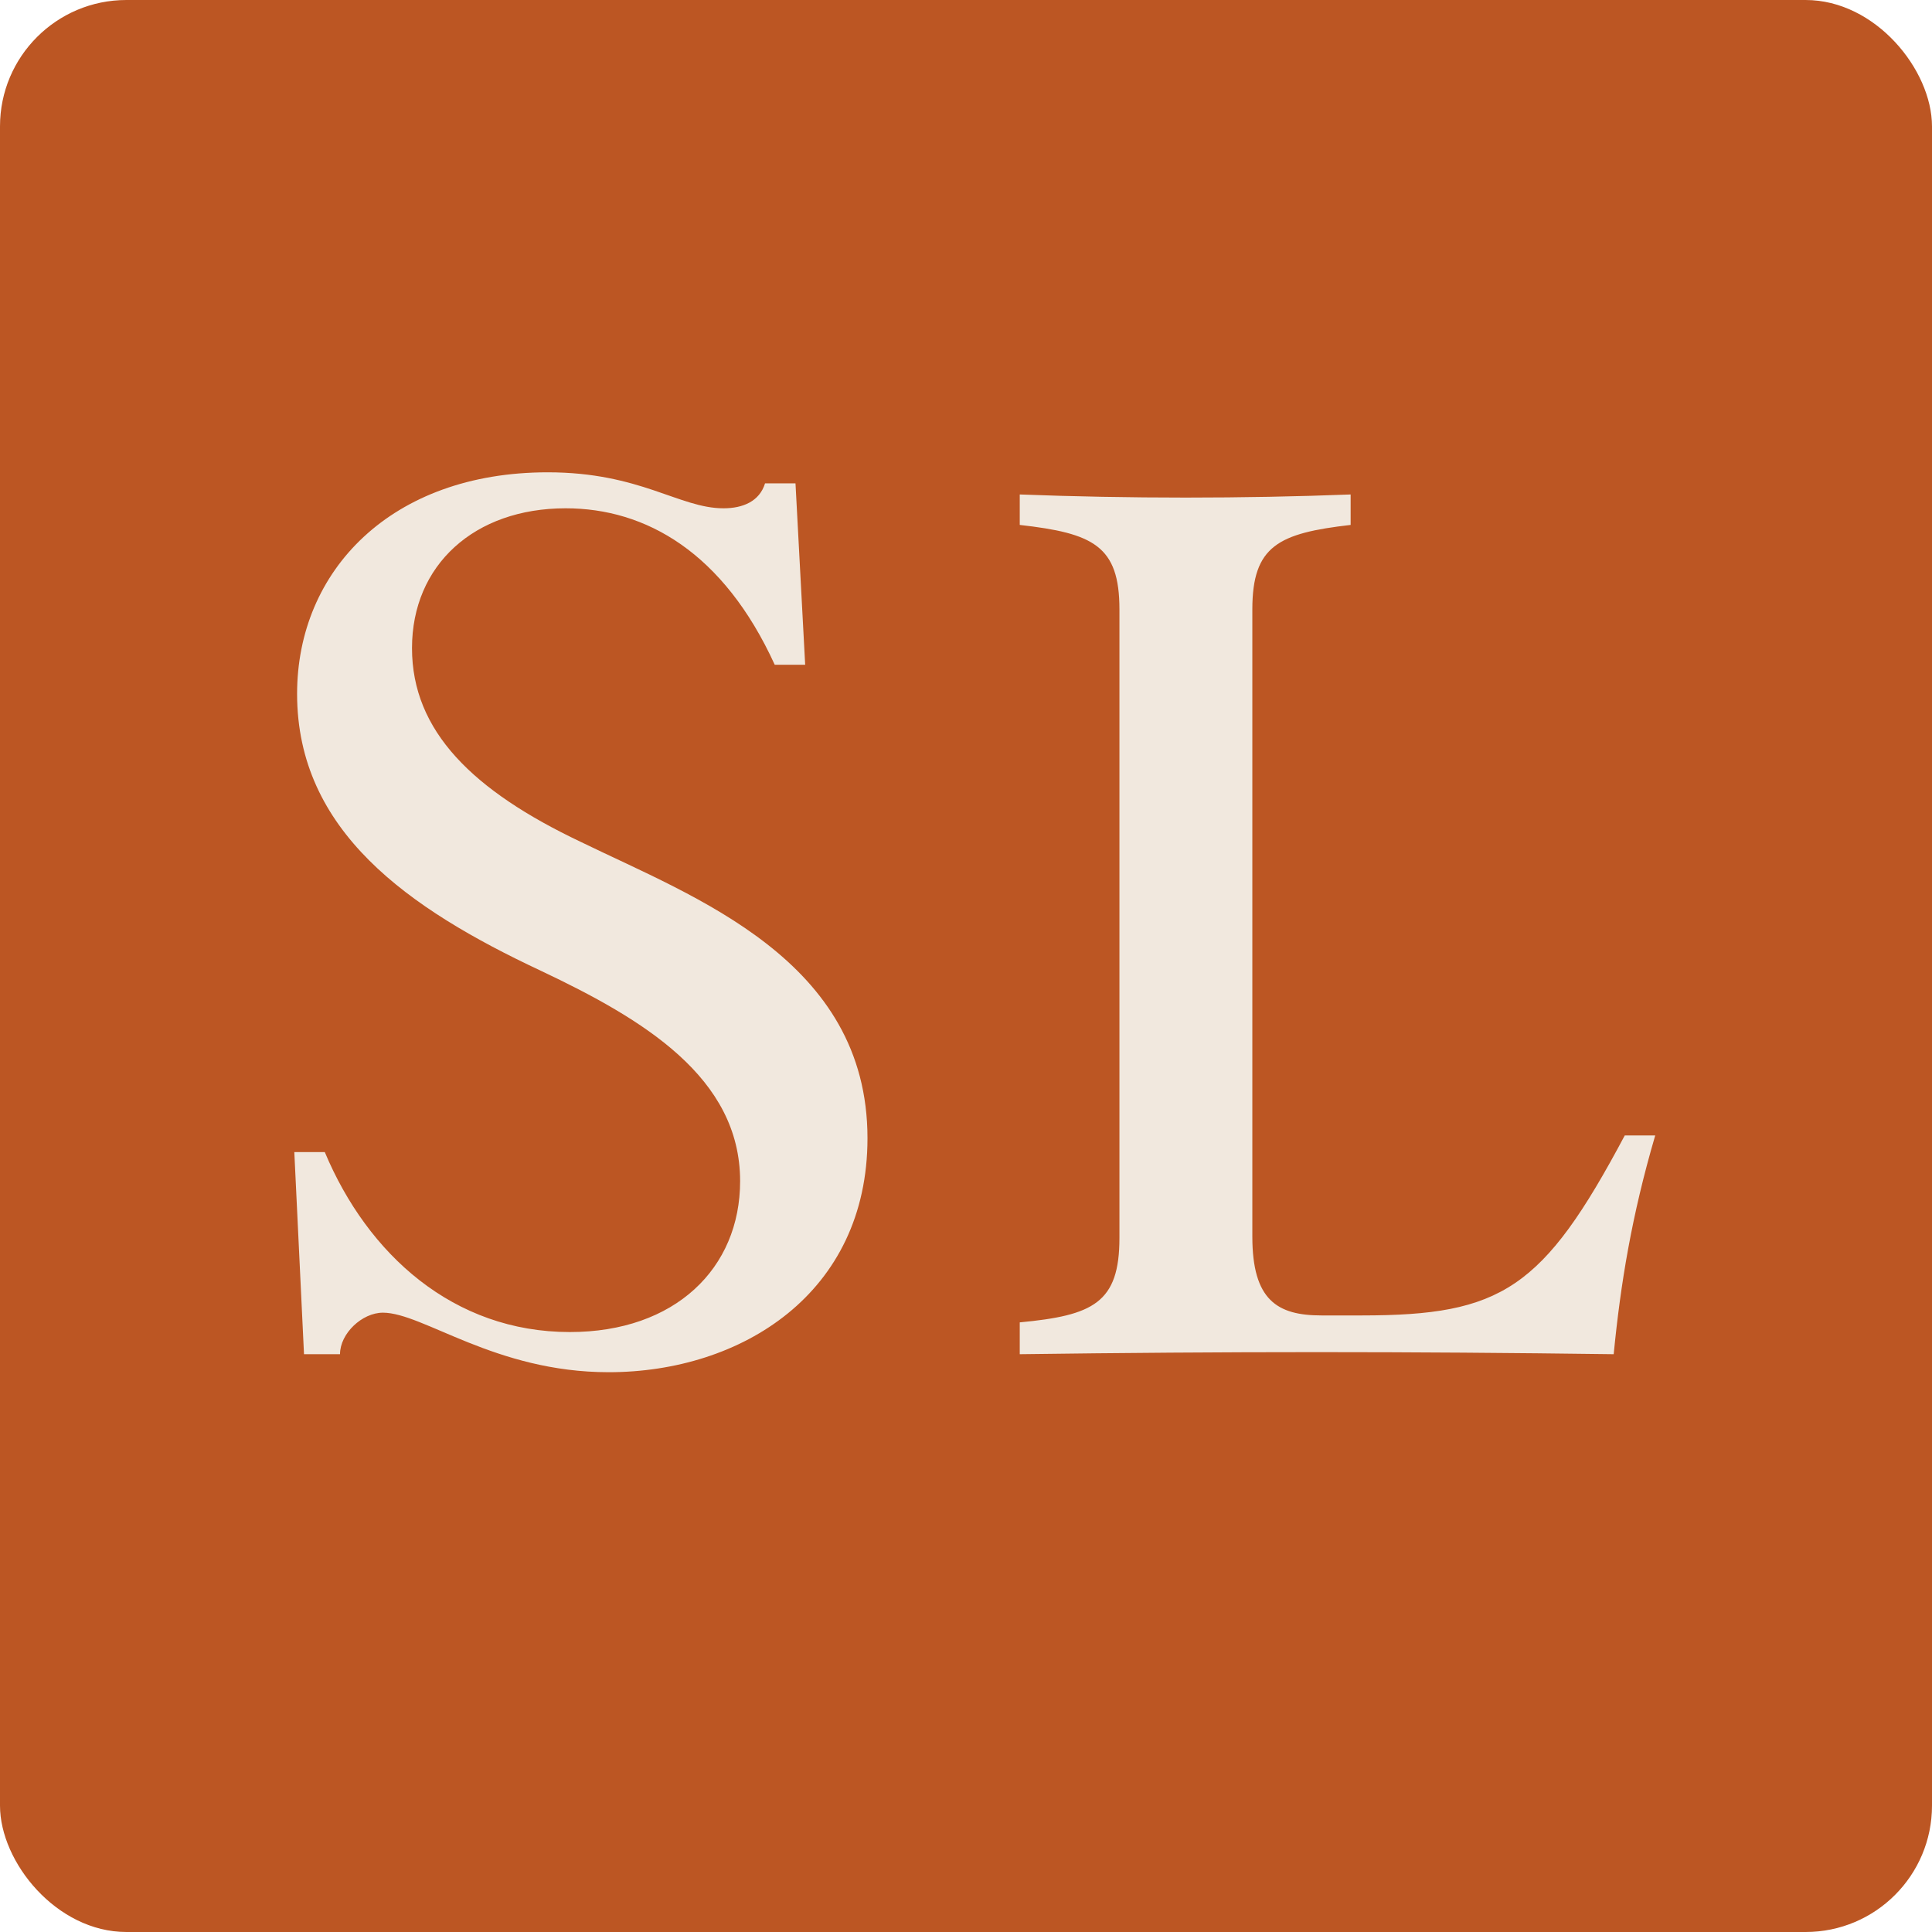
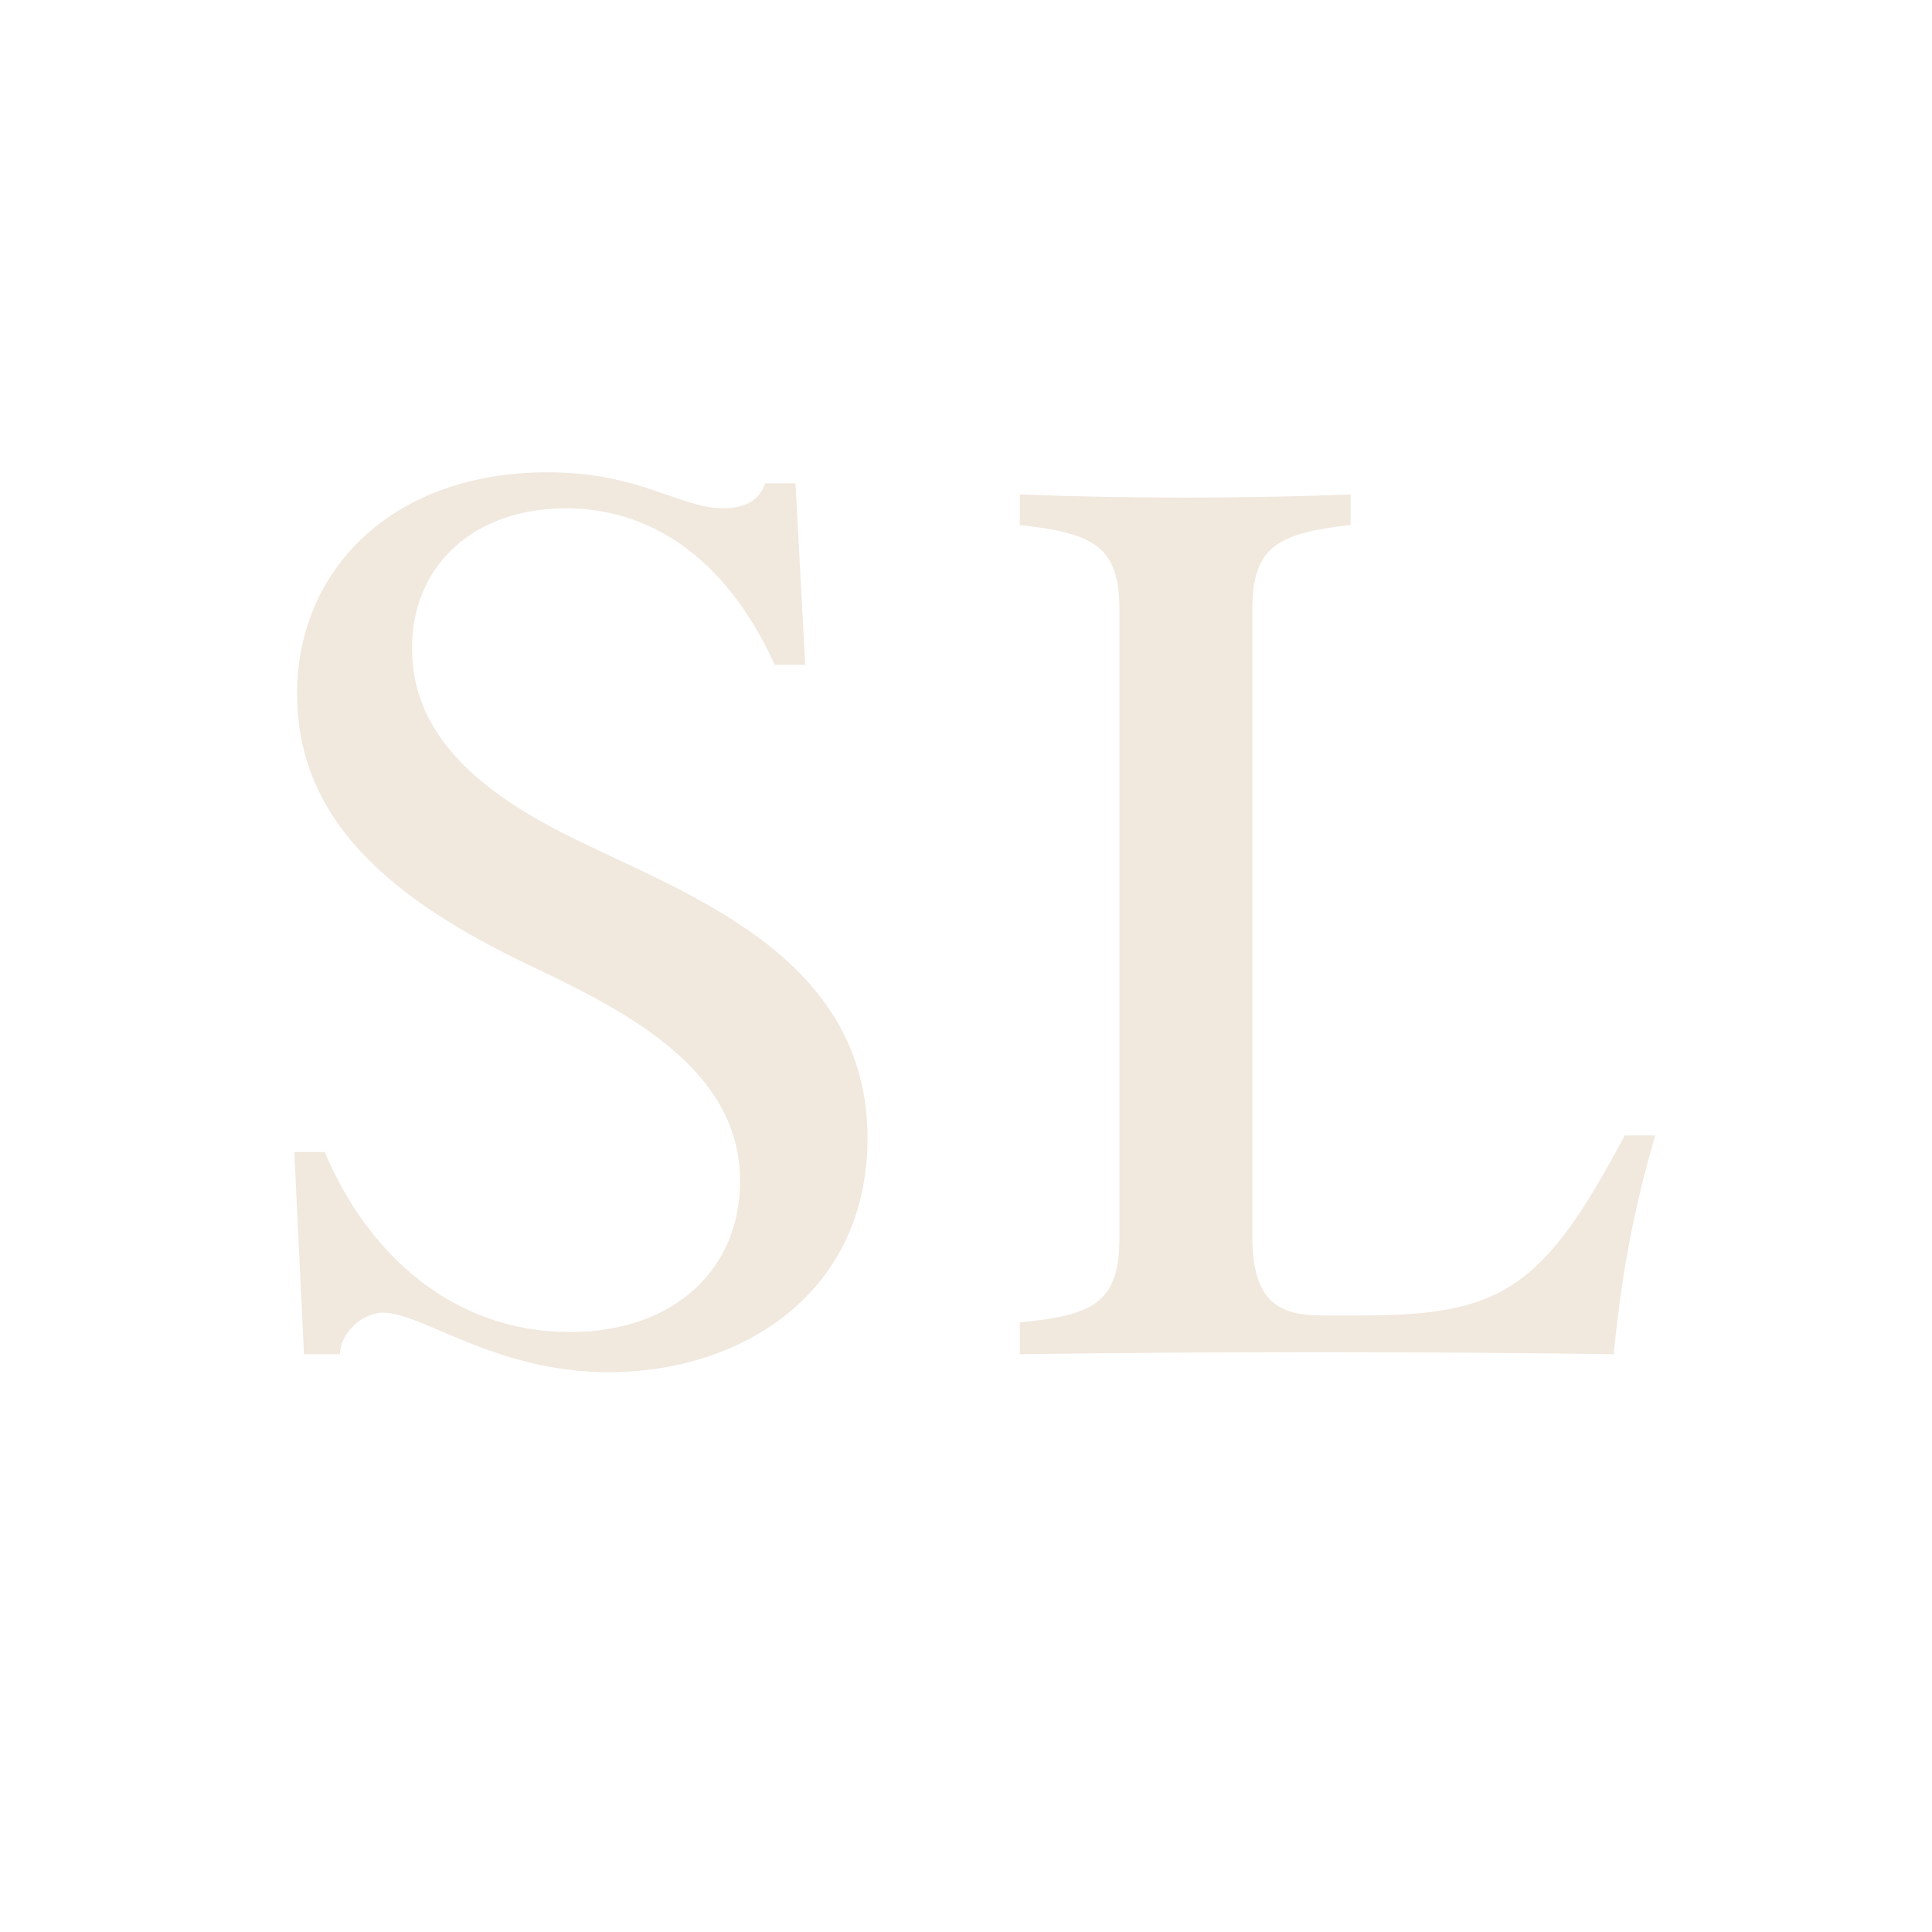
<svg xmlns="http://www.w3.org/2000/svg" width="107" height="107" viewBox="0 0 107 107" fill="none">
-   <rect width="107" height="107" rx="7" fill="#BC5623" />
  <path d="M33.706 75.997C27.418 75.997 23.431 72.7 21.207 72.7C20.057 72.7 18.831 73.85 18.831 75H16.837L16.3 63.805H17.987C20.364 69.479 25.118 73.773 31.559 73.773C37.386 73.773 40.99 70.246 40.99 65.416C40.99 59.665 35.622 56.445 29.948 53.761C22.588 50.311 16.454 46.017 16.454 38.426C16.454 31.602 21.668 26.158 30.332 26.158C35.469 26.158 37.616 28.151 40.07 28.151C41.143 28.151 42.063 27.768 42.37 26.771H44.057L44.593 36.816H42.907C40.07 30.605 35.776 28.151 31.329 28.151C26.268 28.151 22.818 31.295 22.818 35.896C22.818 40.496 26.191 43.793 32.172 46.63C38.459 49.697 48.044 53.148 48.044 63.039C48.044 71.626 41.066 75.997 33.706 75.997ZM56.477 75V73.237C60.541 72.853 61.998 72.163 61.998 68.559V33.749C61.998 30.222 60.541 29.532 56.477 29.072V27.385C62.458 27.615 68.898 27.615 74.802 27.385V29.072C70.815 29.532 69.358 30.222 69.358 33.749V68.483C69.358 72.01 70.739 72.853 73.192 72.853H75.416C83.16 72.853 85.46 71.396 89.984 62.885H91.671C90.367 67.332 89.754 71.09 89.371 75C77.946 74.847 67.901 74.847 56.477 75Z" fill="#F1E8DE" />
</svg>